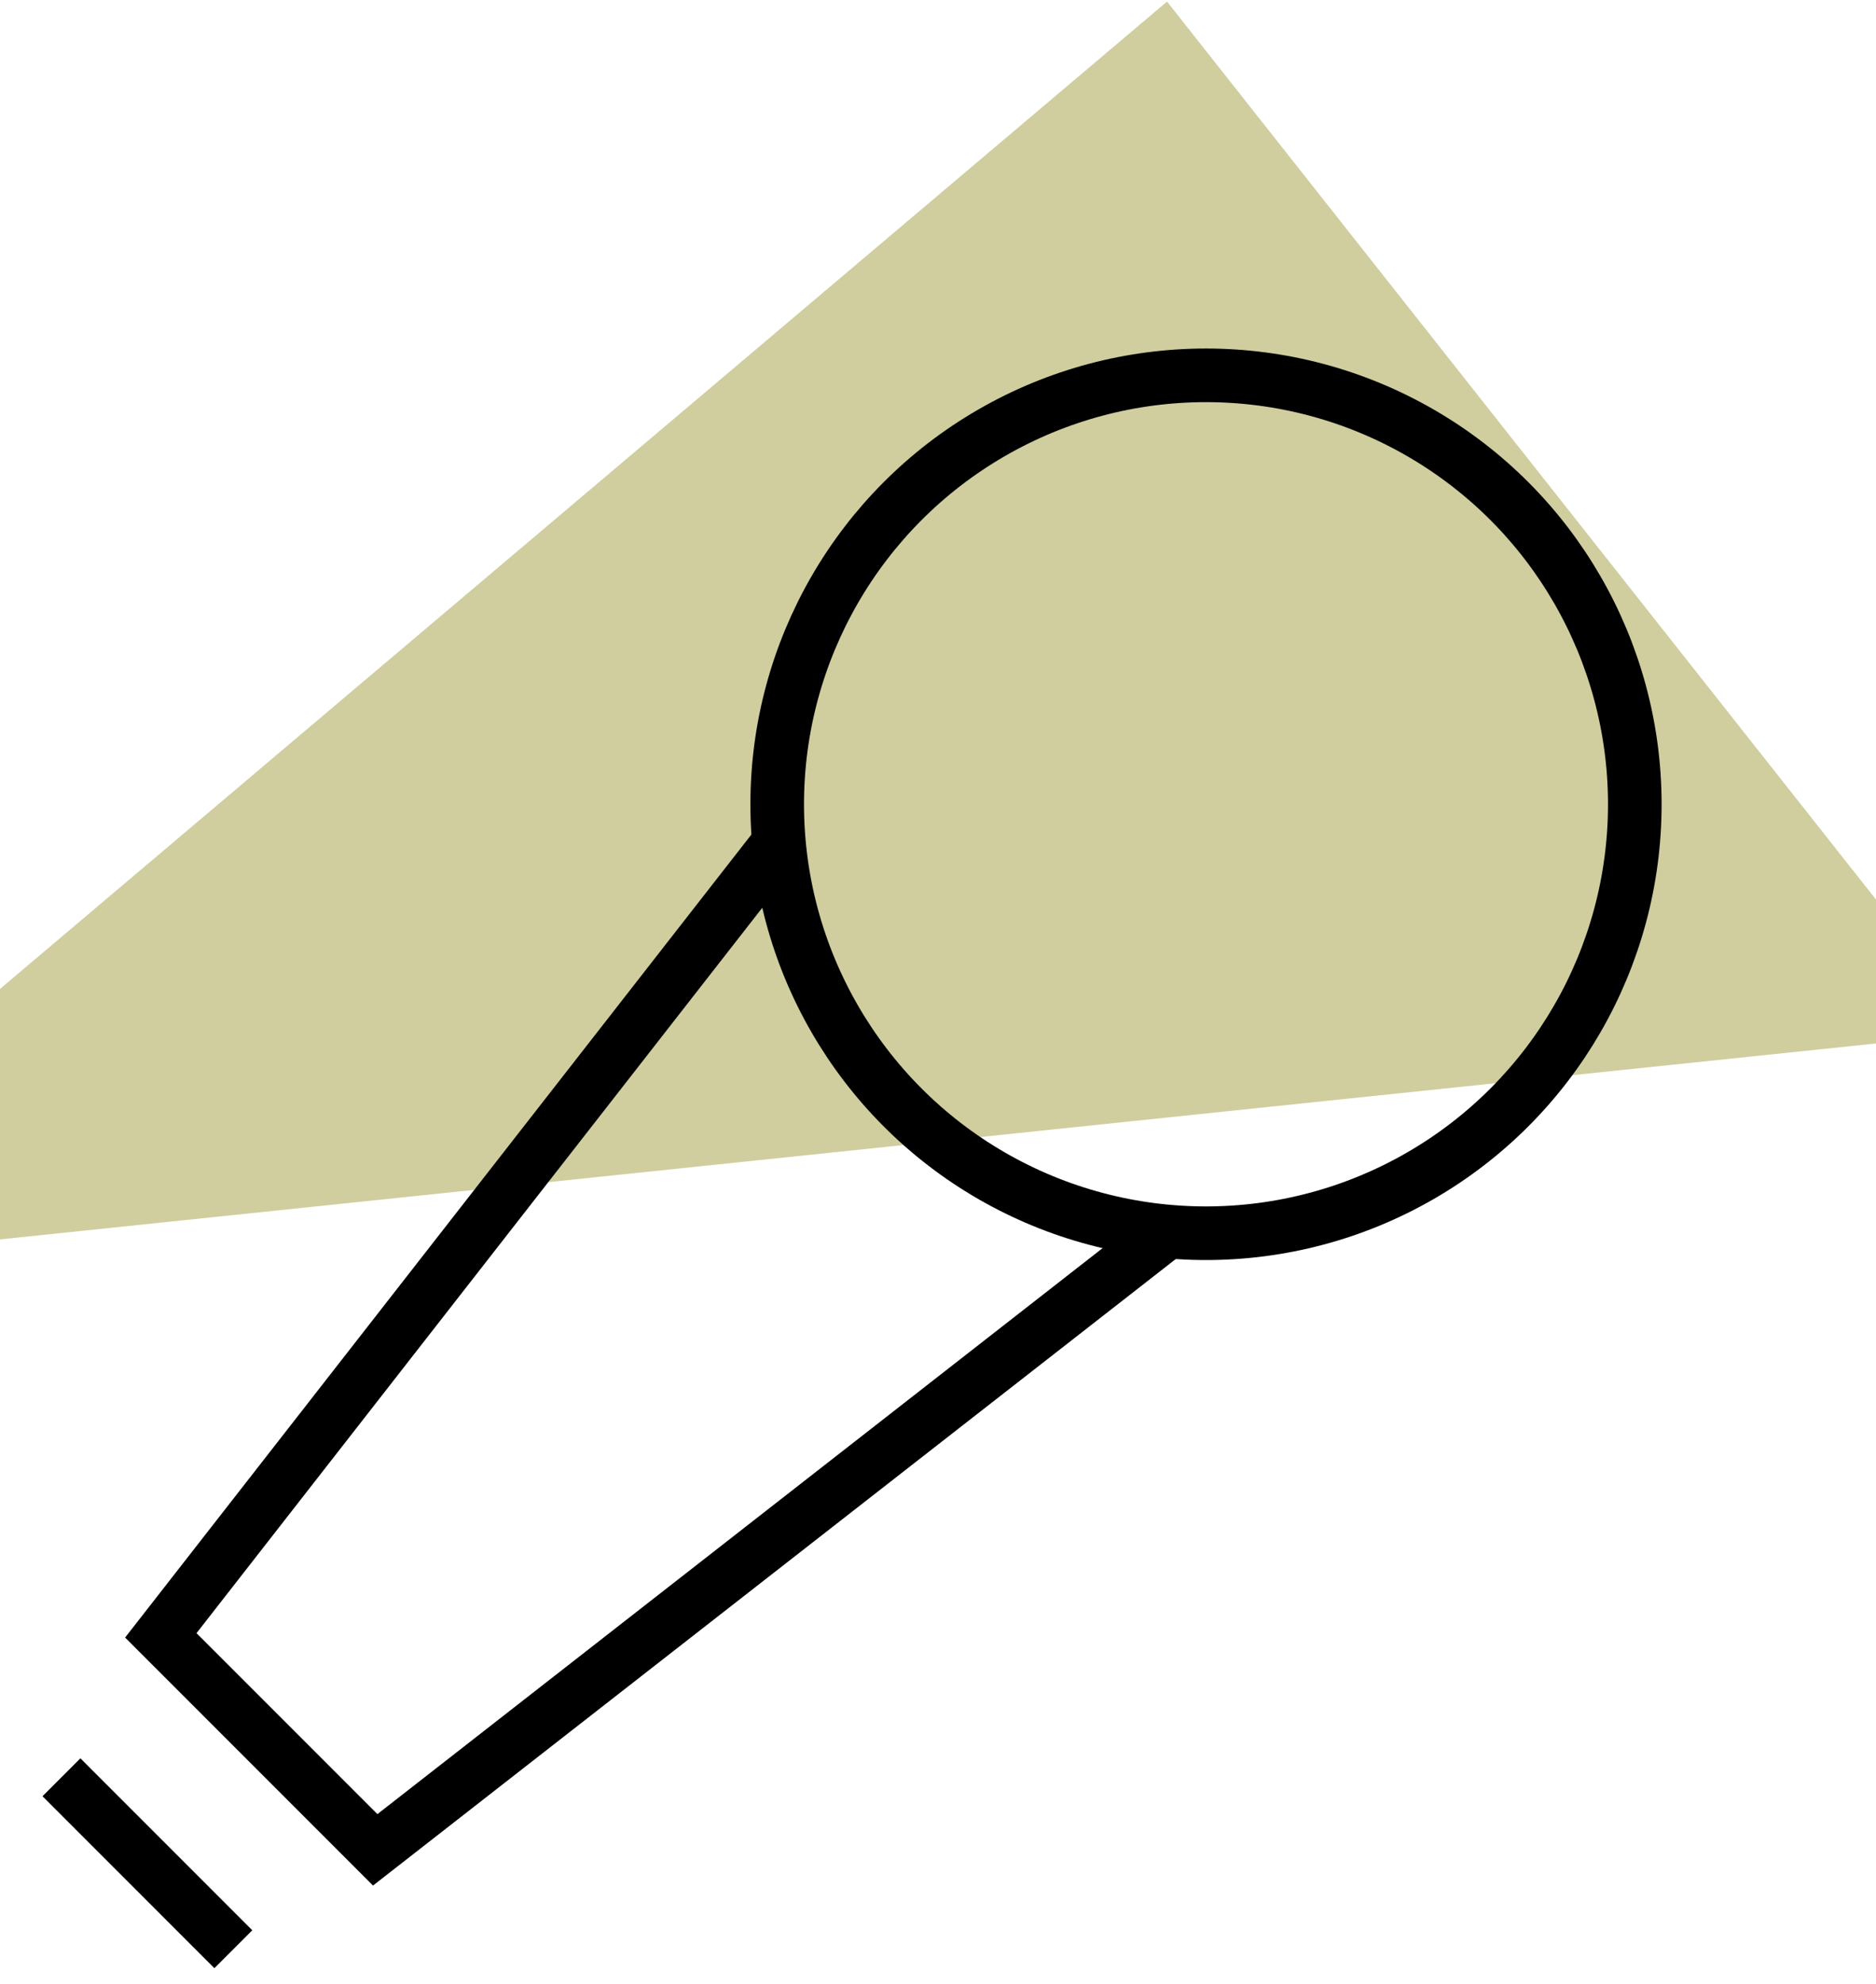
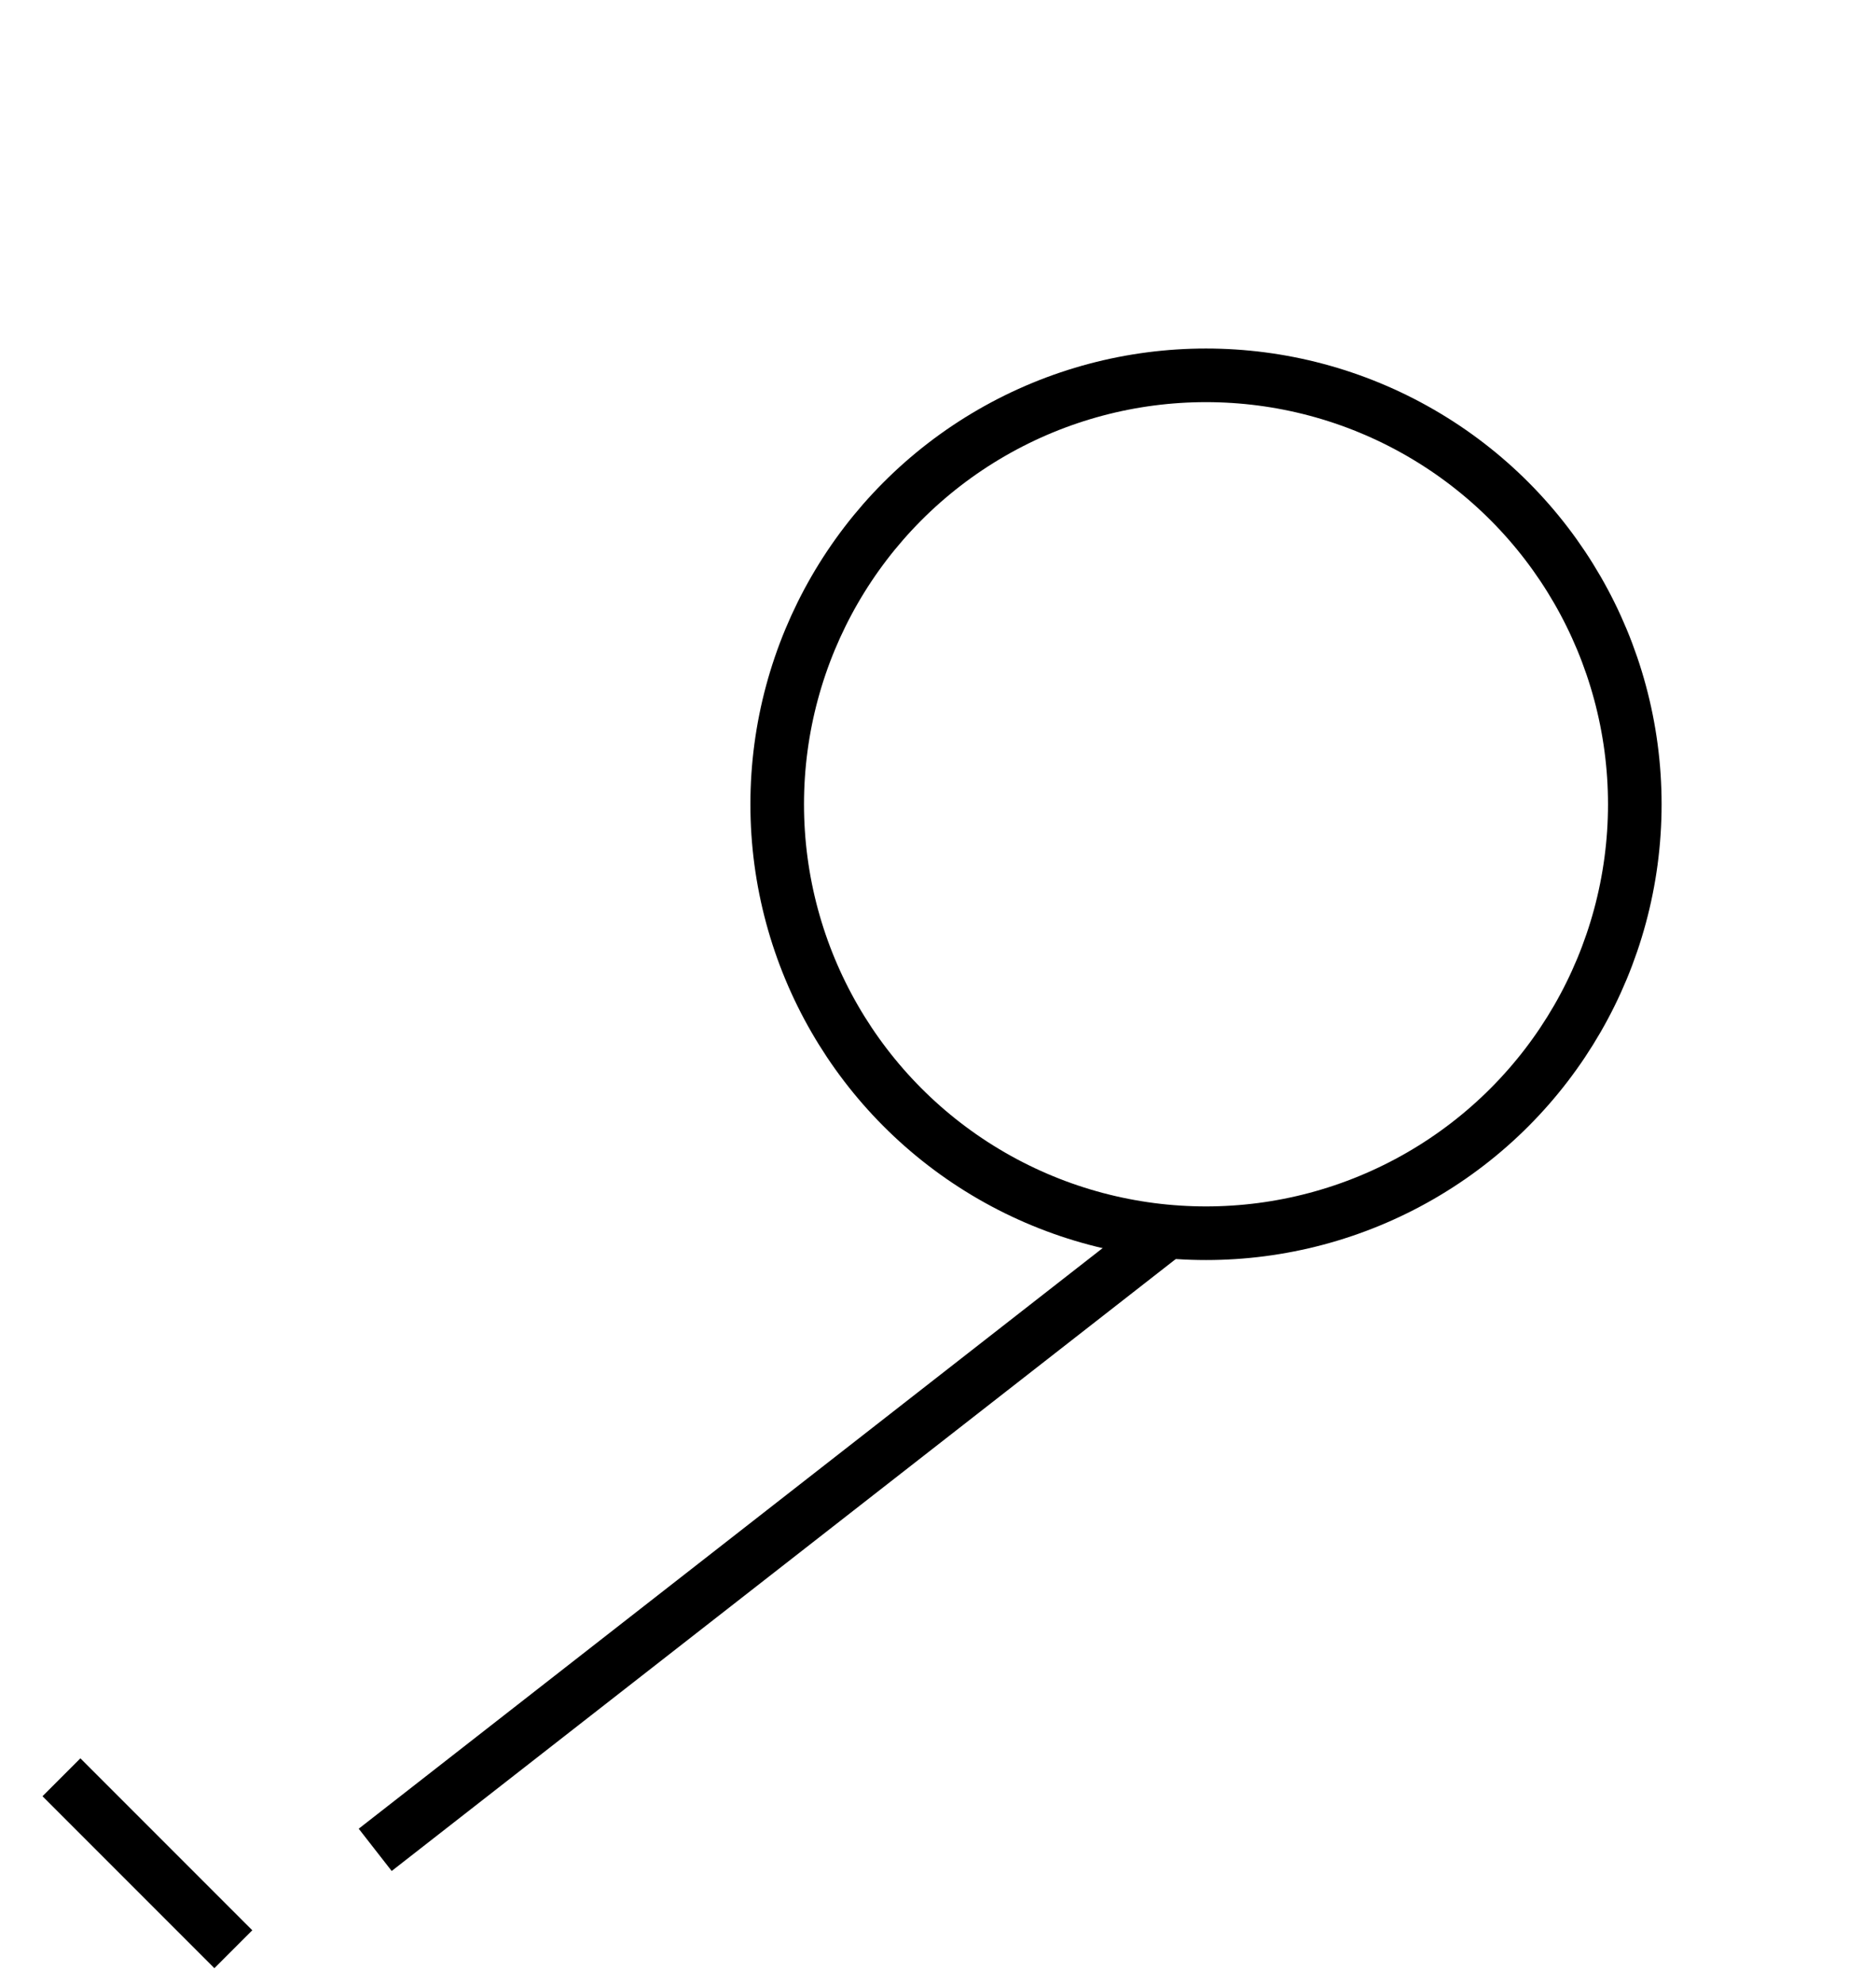
<svg xmlns="http://www.w3.org/2000/svg" width="70" height="74" viewBox="0 0 70 74">
  <title>icon-mic</title>
  <g fill="none" fill-rule="evenodd">
-     <path fill="#D0CD9F" d="M43.546.059l30.371 38.454-86.52 9.033z" />
    <g transform="translate(3 14)" stroke="#000" stroke-width="2">
-       <path d="M40.562 31.936L11 55l-8-8 23.064-29.562" />
+       <path d="M40.562 31.936L11 55" />
      <path d="M0 53l5 5" stroke-linecap="square" />
      <circle stroke-linecap="square" cx="42" cy="16" r="16" />
    </g>
  </g>
</svg>